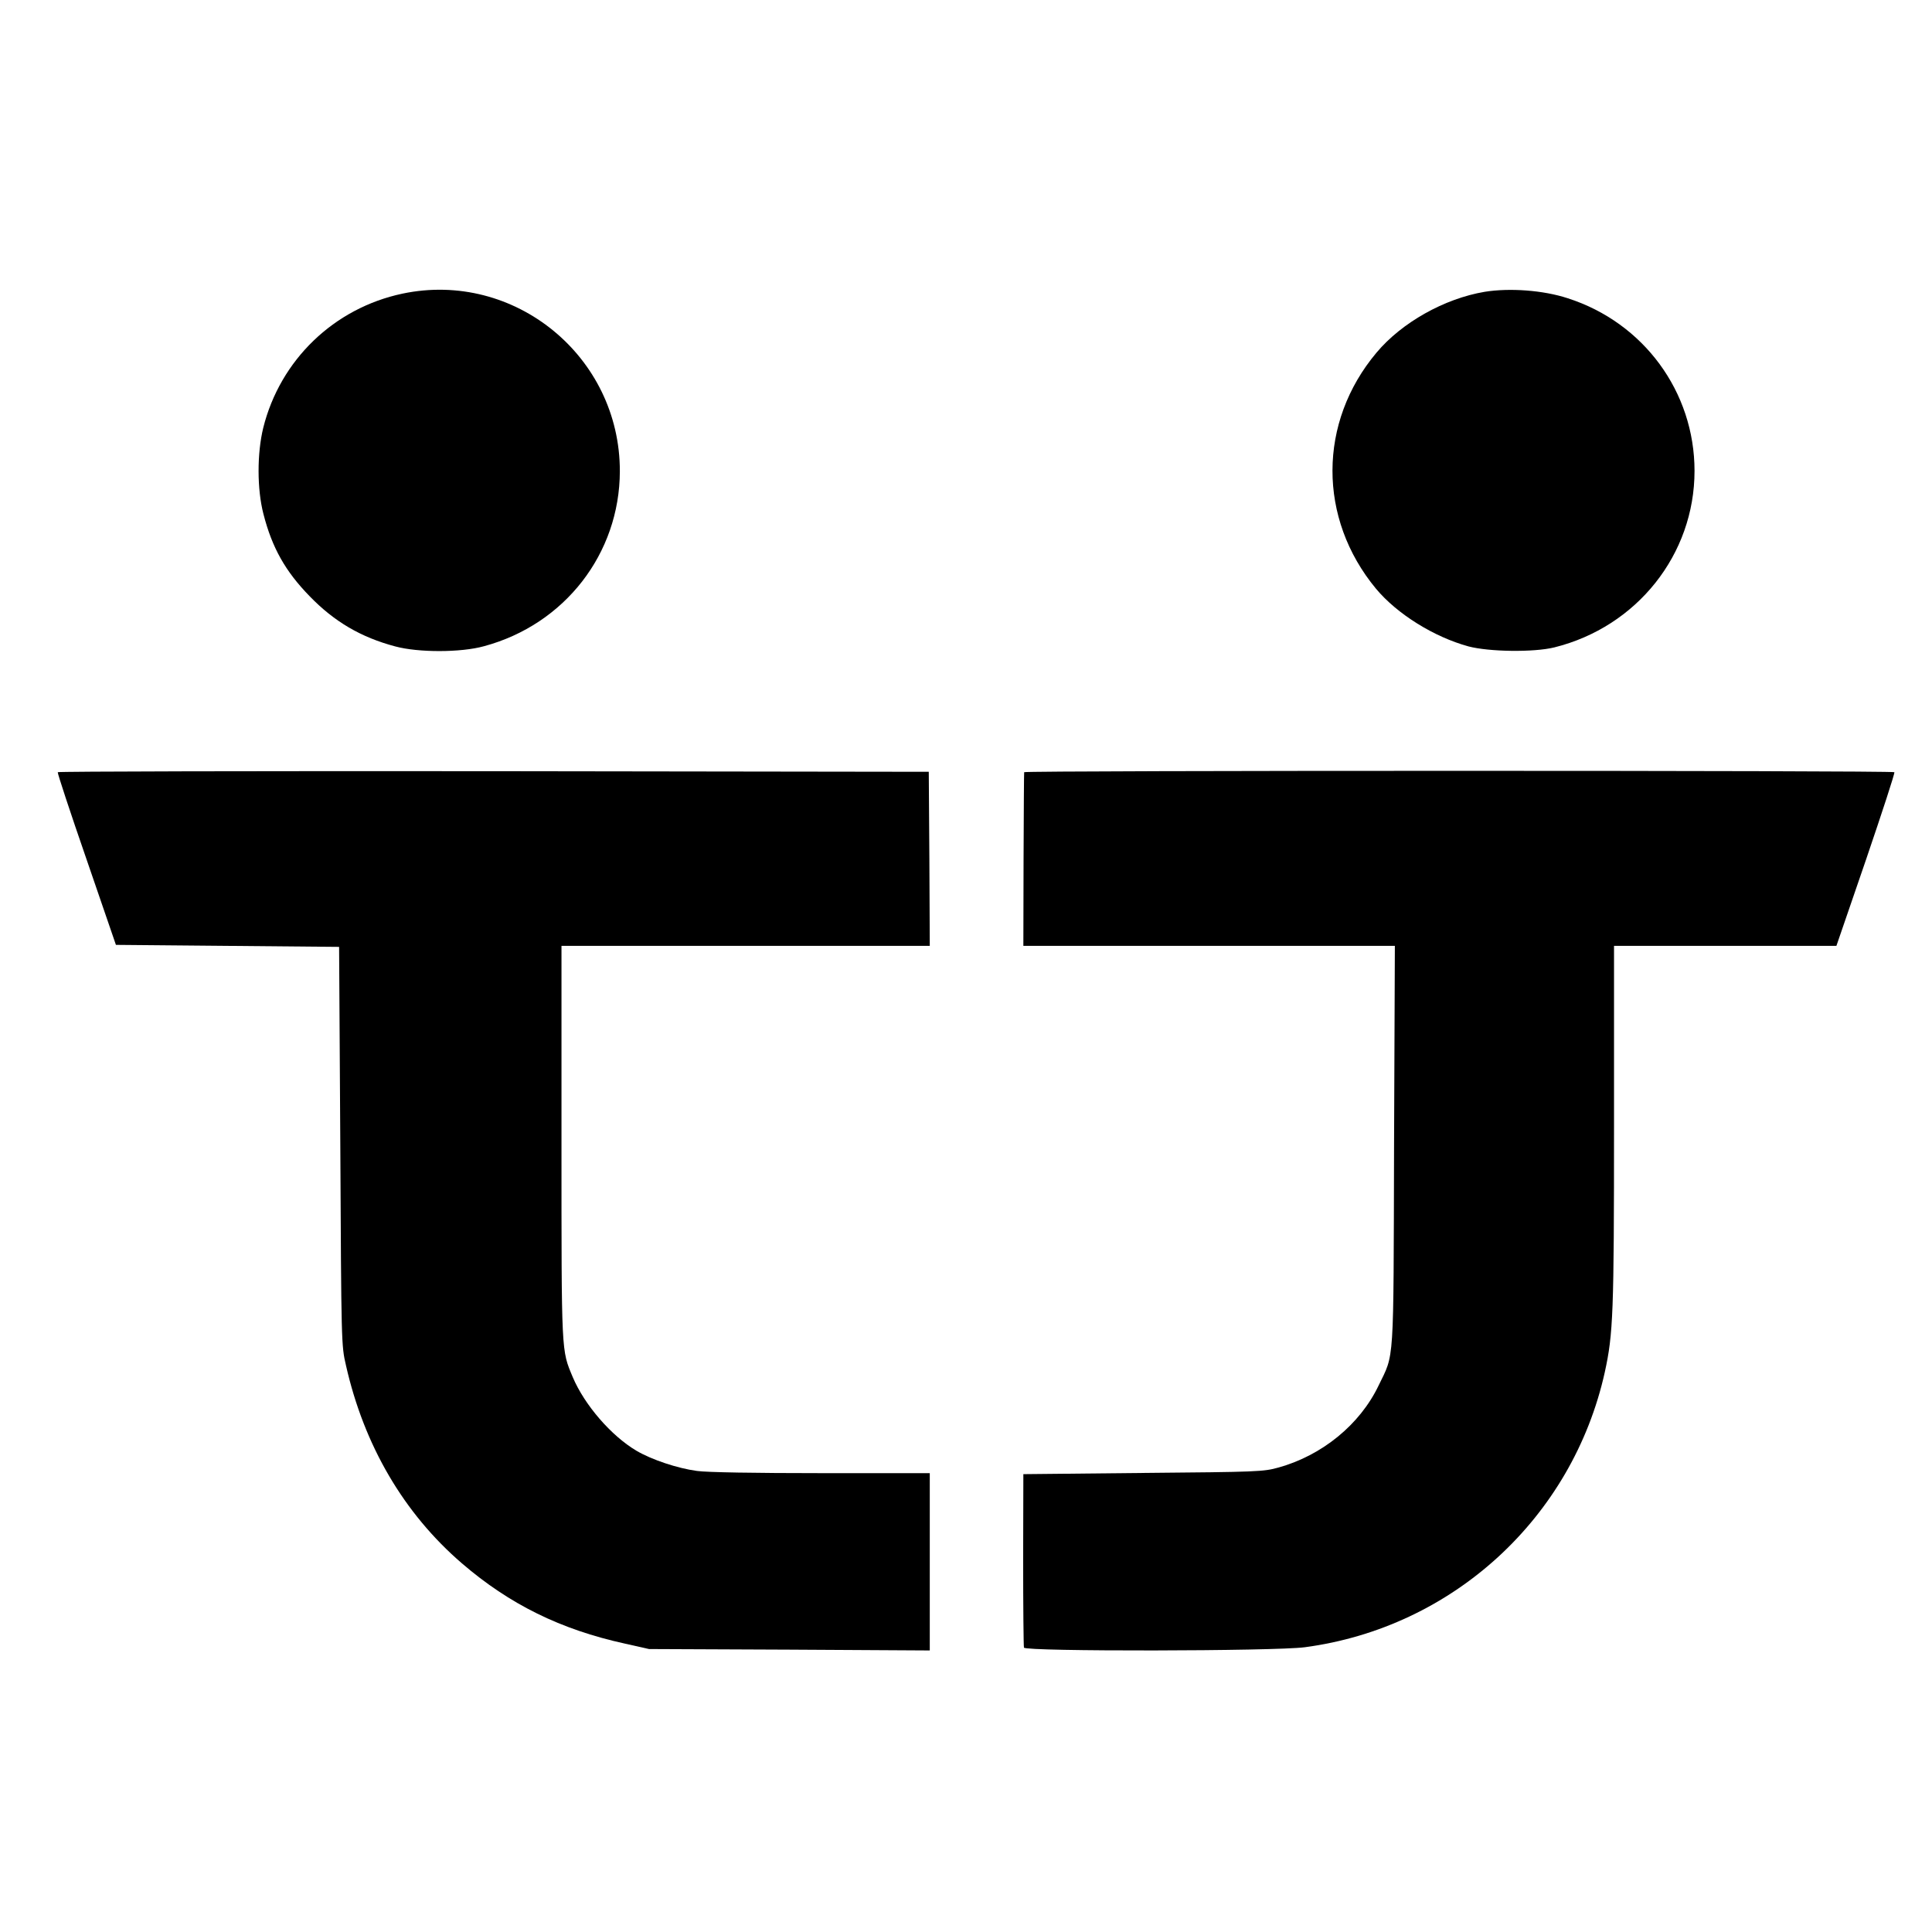
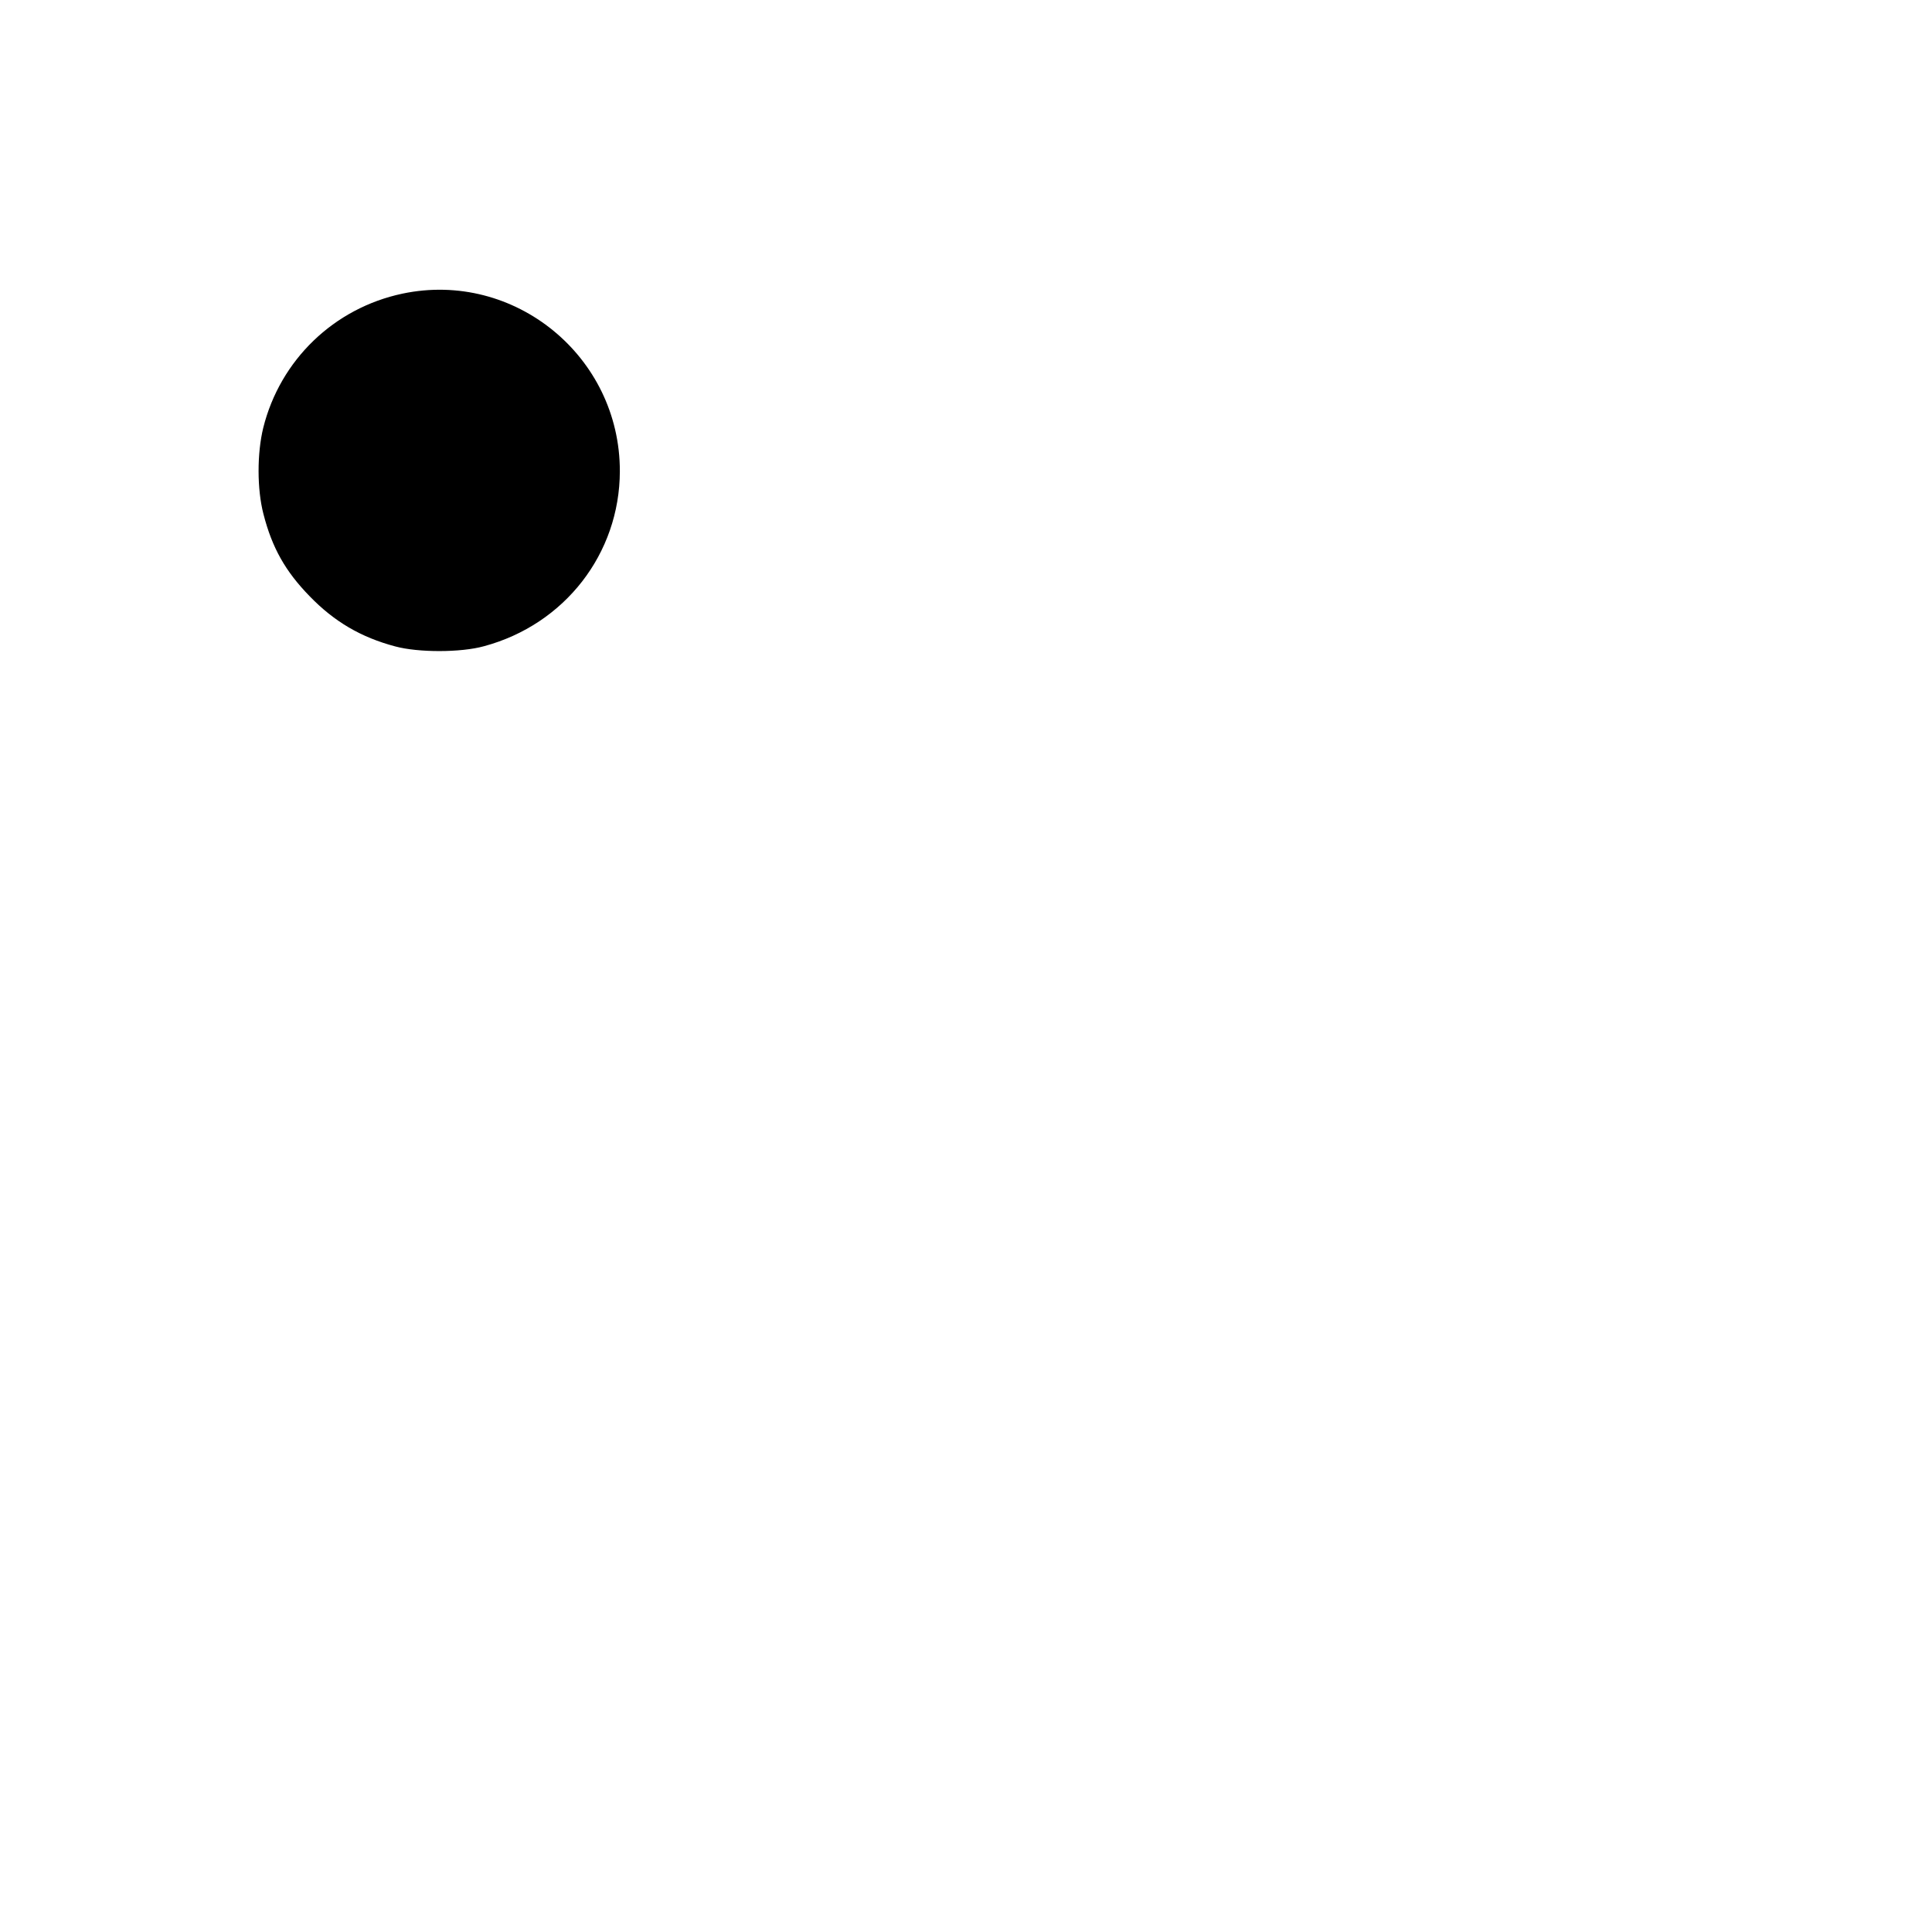
<svg xmlns="http://www.w3.org/2000/svg" version="1.0" width="960pt" height="960pt" viewBox="0 0 960 960" preserveAspectRatio="xMidYMid meet">
  <g transform="translate(0,960) scale(0.1,-0.1)" fill="#000000" stroke="none">
    <path d="M2000 8141 c-341 -72 -608 -330 -692 -667 -31 -127 -31 -305 1 -428 43 -168 109 -285 230 -409 122 -126 255 -204 425 -249 114 -31 326 -31 441 1 401 108 674 460 675 869 1 571 -524 1000 -1080 883z" />
-     <path d="M7377 8150 c-201 -34 -412 -153 -537 -302 -291 -346 -292 -824 -3 -1173 105 -126 288 -240 460 -287 103 -27 324 -30 426 -5 411 102 697 462 697 877 0 393 -253 737 -630 858 -122 40 -289 52 -413 32z" />
-     <path d="M287 5763 c-2 -5 62 -199 143 -433 l146 -425 555 -5 554 -5 6 -990 c5 -980 5 -991 28 -1089 90 -399 288 -736 576 -984 237 -204 491 -329 810 -399 l120 -27 698 -3 697 -4 0 440 0 441 -539 0 c-326 0 -571 4 -618 11 -97 13 -225 56 -300 100 -127 75 -259 229 -317 366 -57 137 -56 105 -56 1166 l0 977 915 0 915 0 -2 433 -3 432 -2162 3 c-1189 1 -2164 -1 -2166 -5z" />
-     <path d="M5089 5763 c-1 -5 -2 -200 -3 -435 l-1 -428 923 0 923 0 -4 -992 c-3 -1111 2 -1029 -77 -1193 -93 -194 -281 -347 -497 -407 -75 -21 -103 -22 -673 -27 l-595 -6 -1 -425 c0 -234 2 -431 4 -437 6 -20 1247 -18 1396 2 735 98 1329 643 1490 1366 42 192 46 291 46 1232 l0 887 553 0 552 0 147 428 c80 235 144 430 141 435 -6 9 -4323 9 -4324 0z" />
  </g>
</svg>